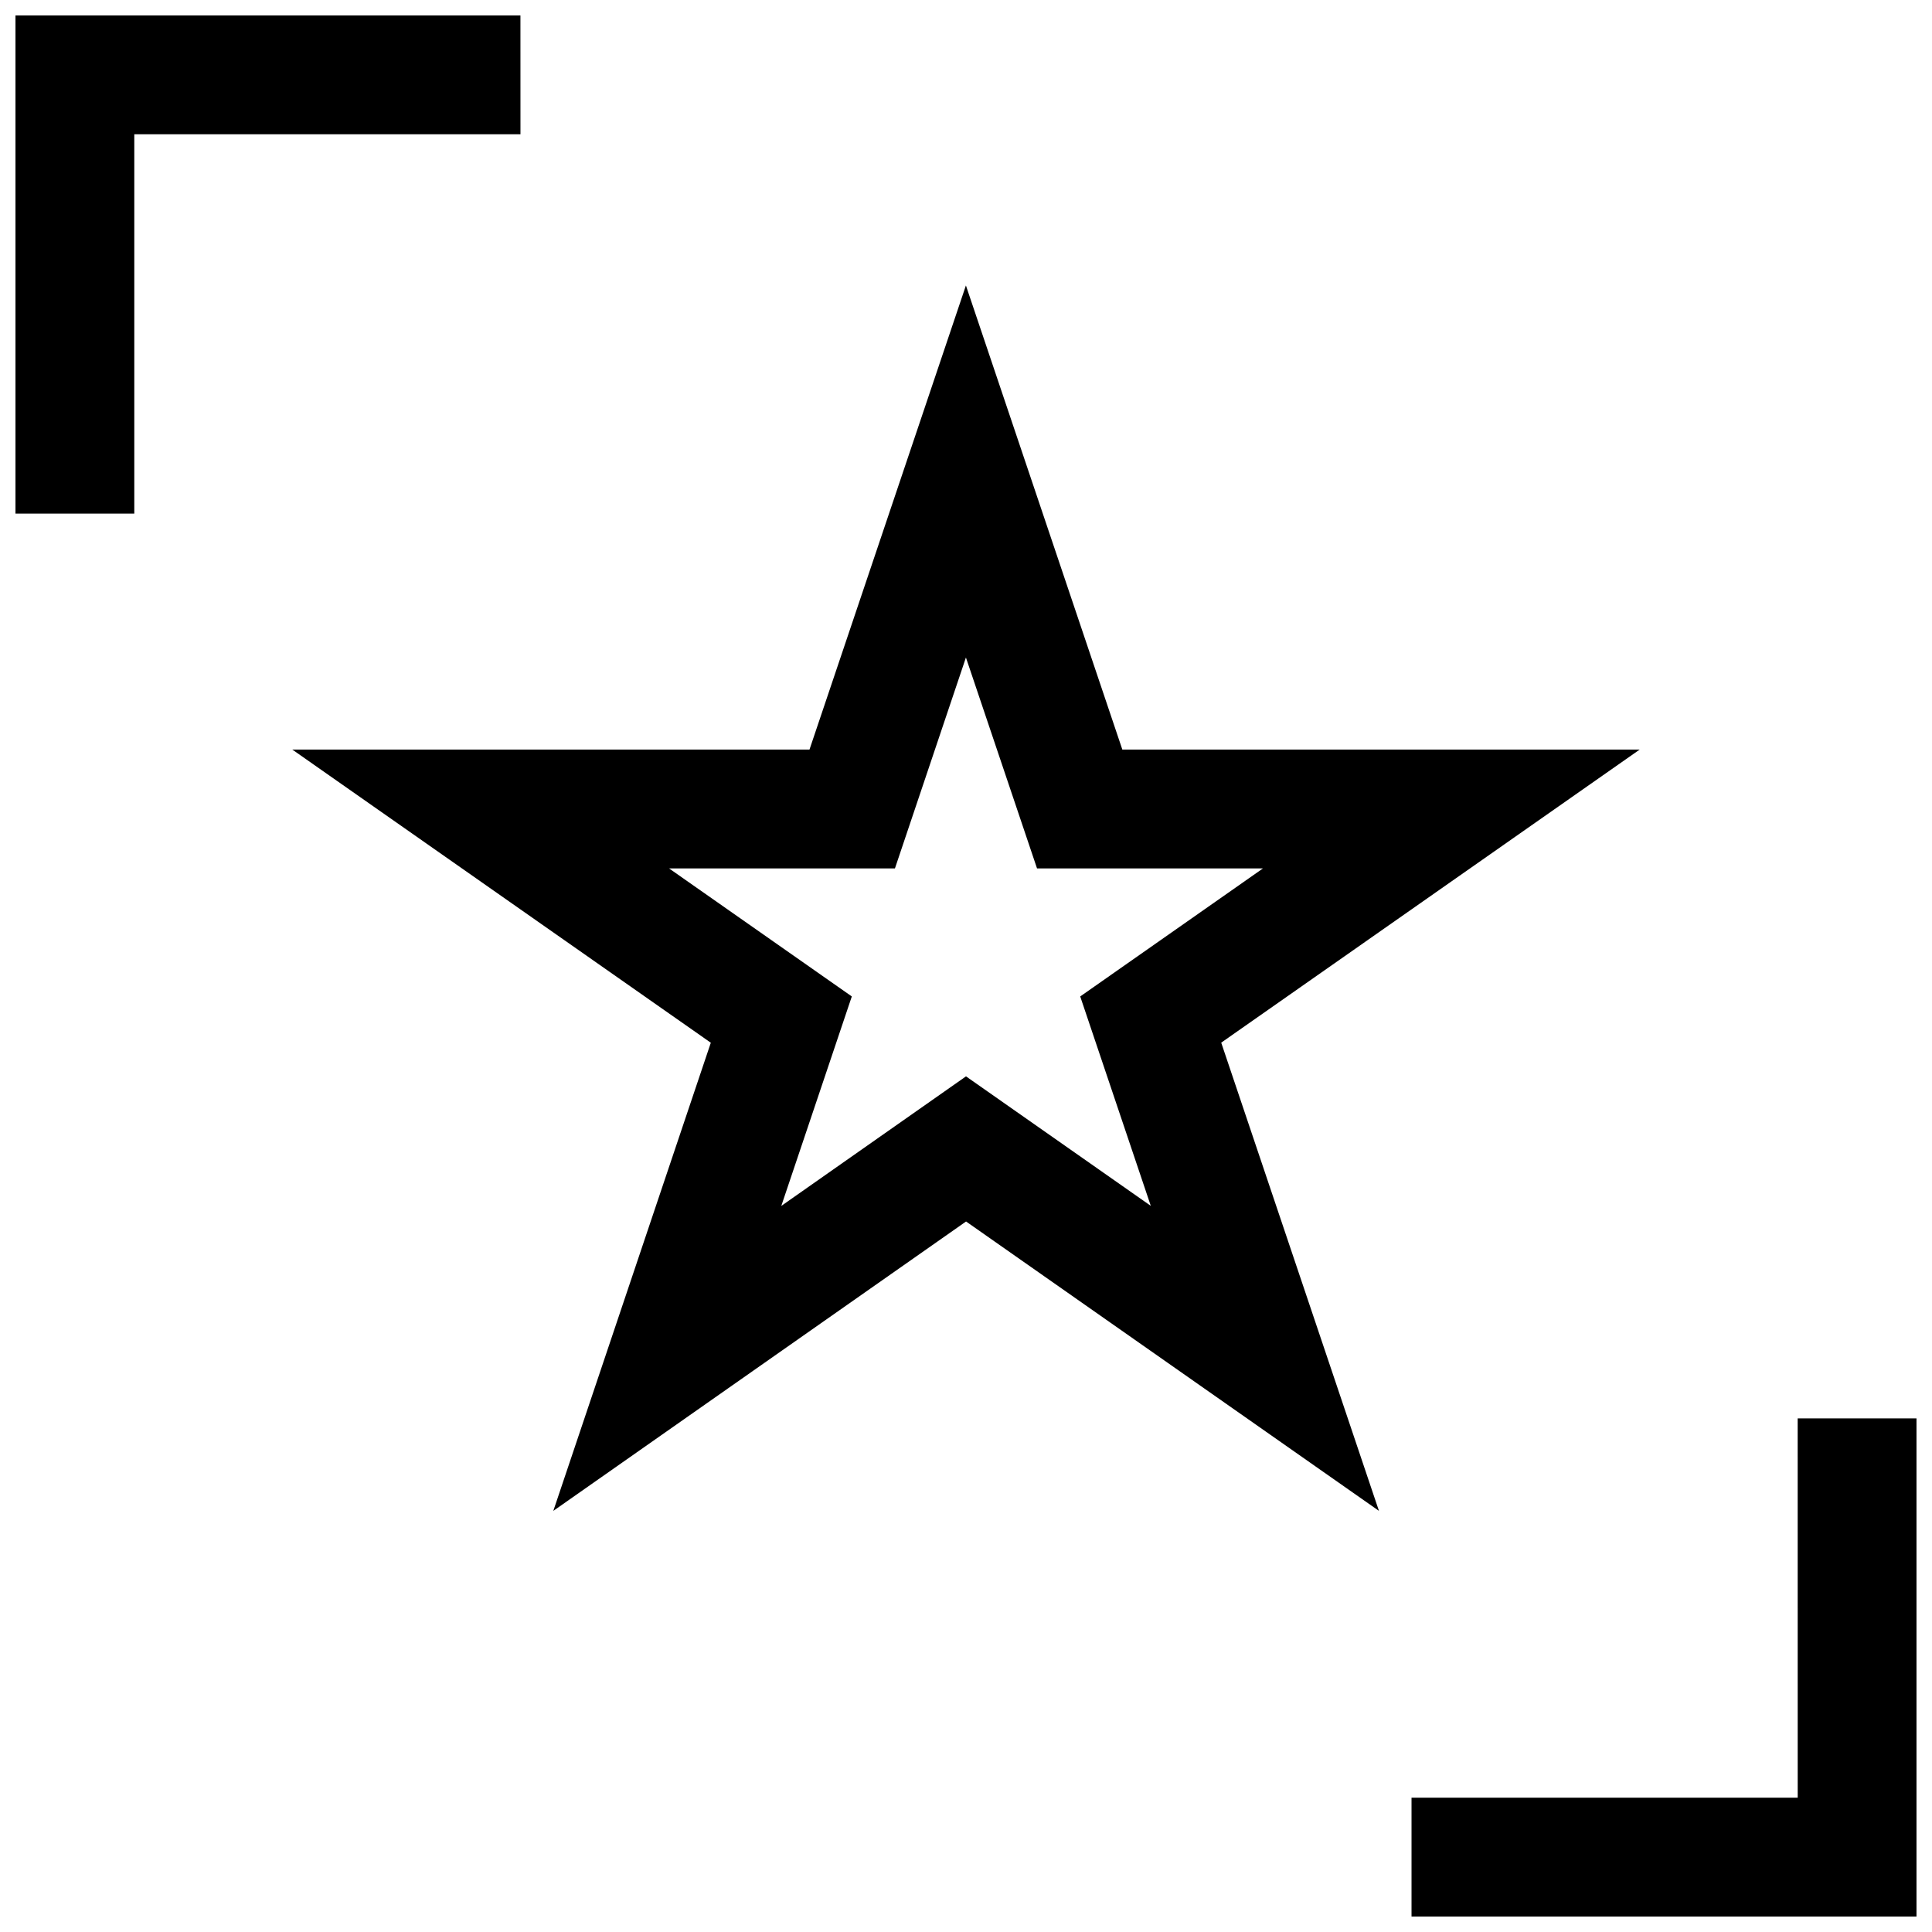
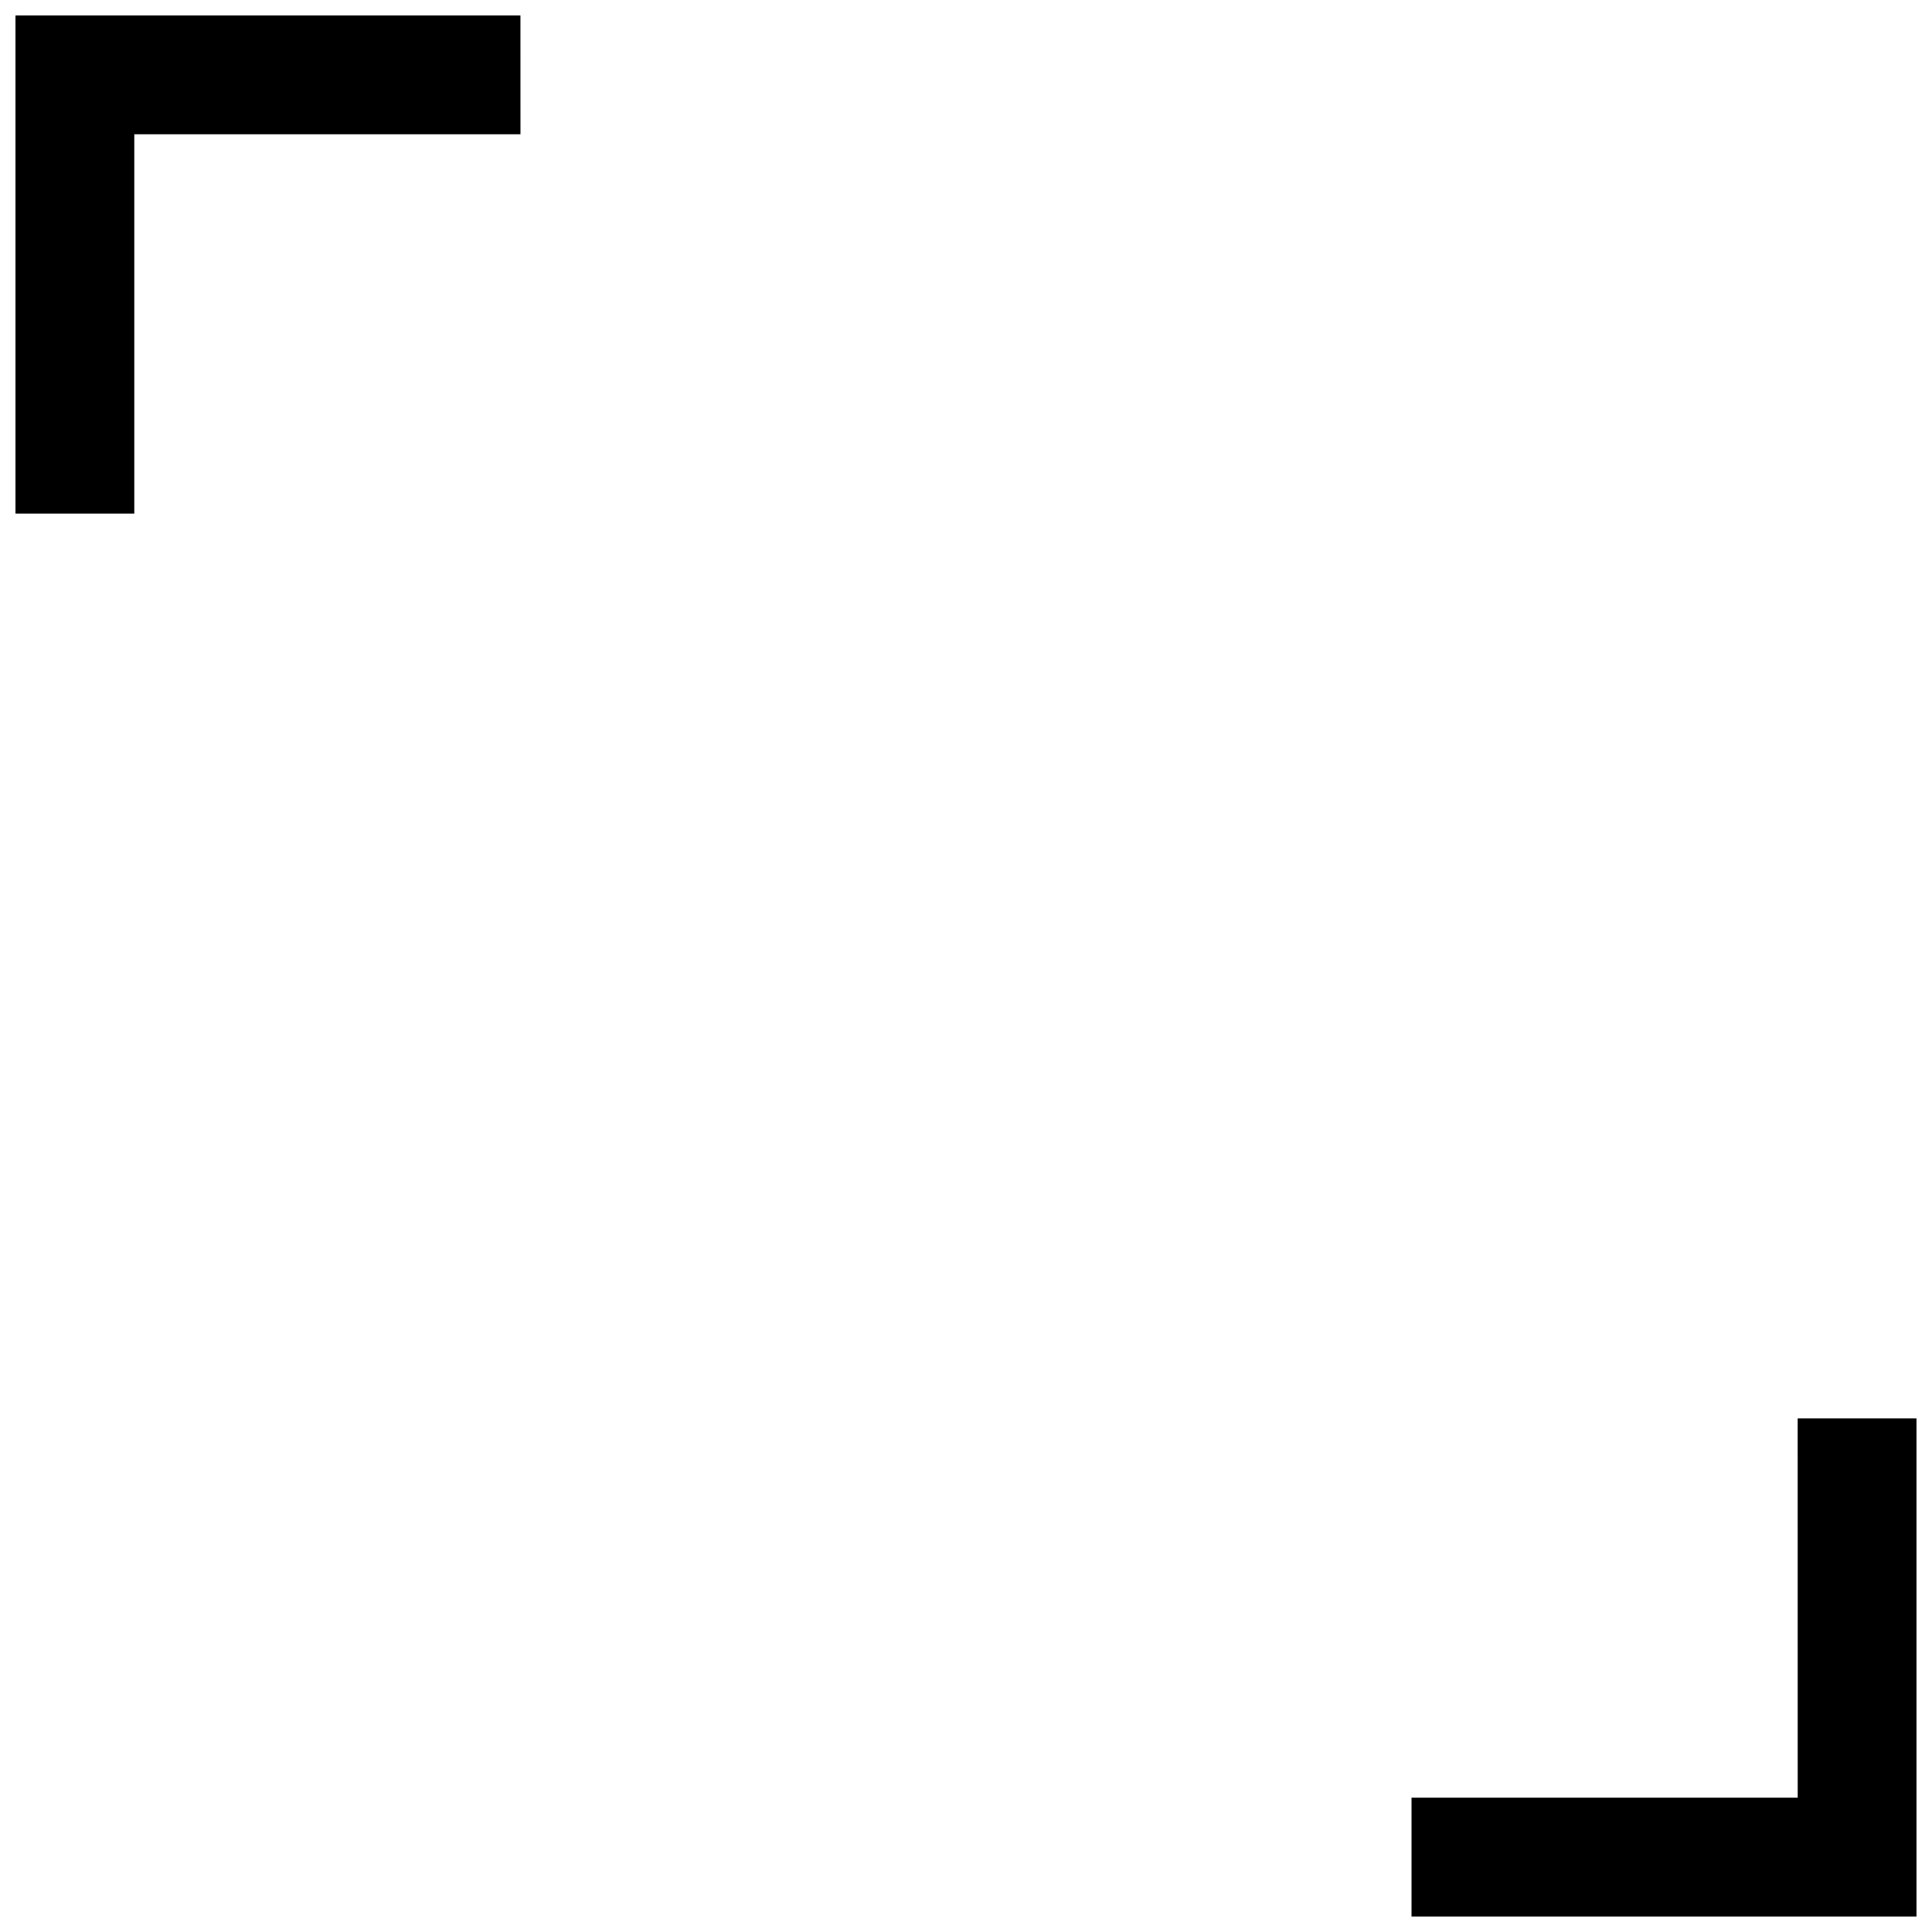
<svg xmlns="http://www.w3.org/2000/svg" width="800px" height="800px" version="1.1" viewBox="144 144 512 512">
  <defs>
    <clipPath id="b">
      <path d="m148.09 148.09h133.91v132.91h-133.91z" />
    </clipPath>
    <clipPath id="a">
      <path d="m518 519h133.9v132.9h-133.9z" />
    </clipPath>
  </defs>
-   <path d="m578.54 342.64h-137.11l-41.453-122.99-41.453 122.99h-137.07l110.92 77.695-41.738 124.06 109.38-76.688 109.42 76.688-41.801-124.08zm-178.54 86.605-48.949 34.336 18.688-55.512-48.43-33.93h59.859l18.812-55.891 18.844 55.891h59.875l-48.43 33.93 18.703 55.496z" />
  <g clip-path="url(#b)">
    <path d="m281.92 148.09h-133.82v132.02h31.488v-100.53h102.34z" />
  </g>
  <g clip-path="url(#a)">
    <path d="m620.41 620.41h-102.34v31.488h133.82v-132.01h-31.488z" />
  </g>
</svg>